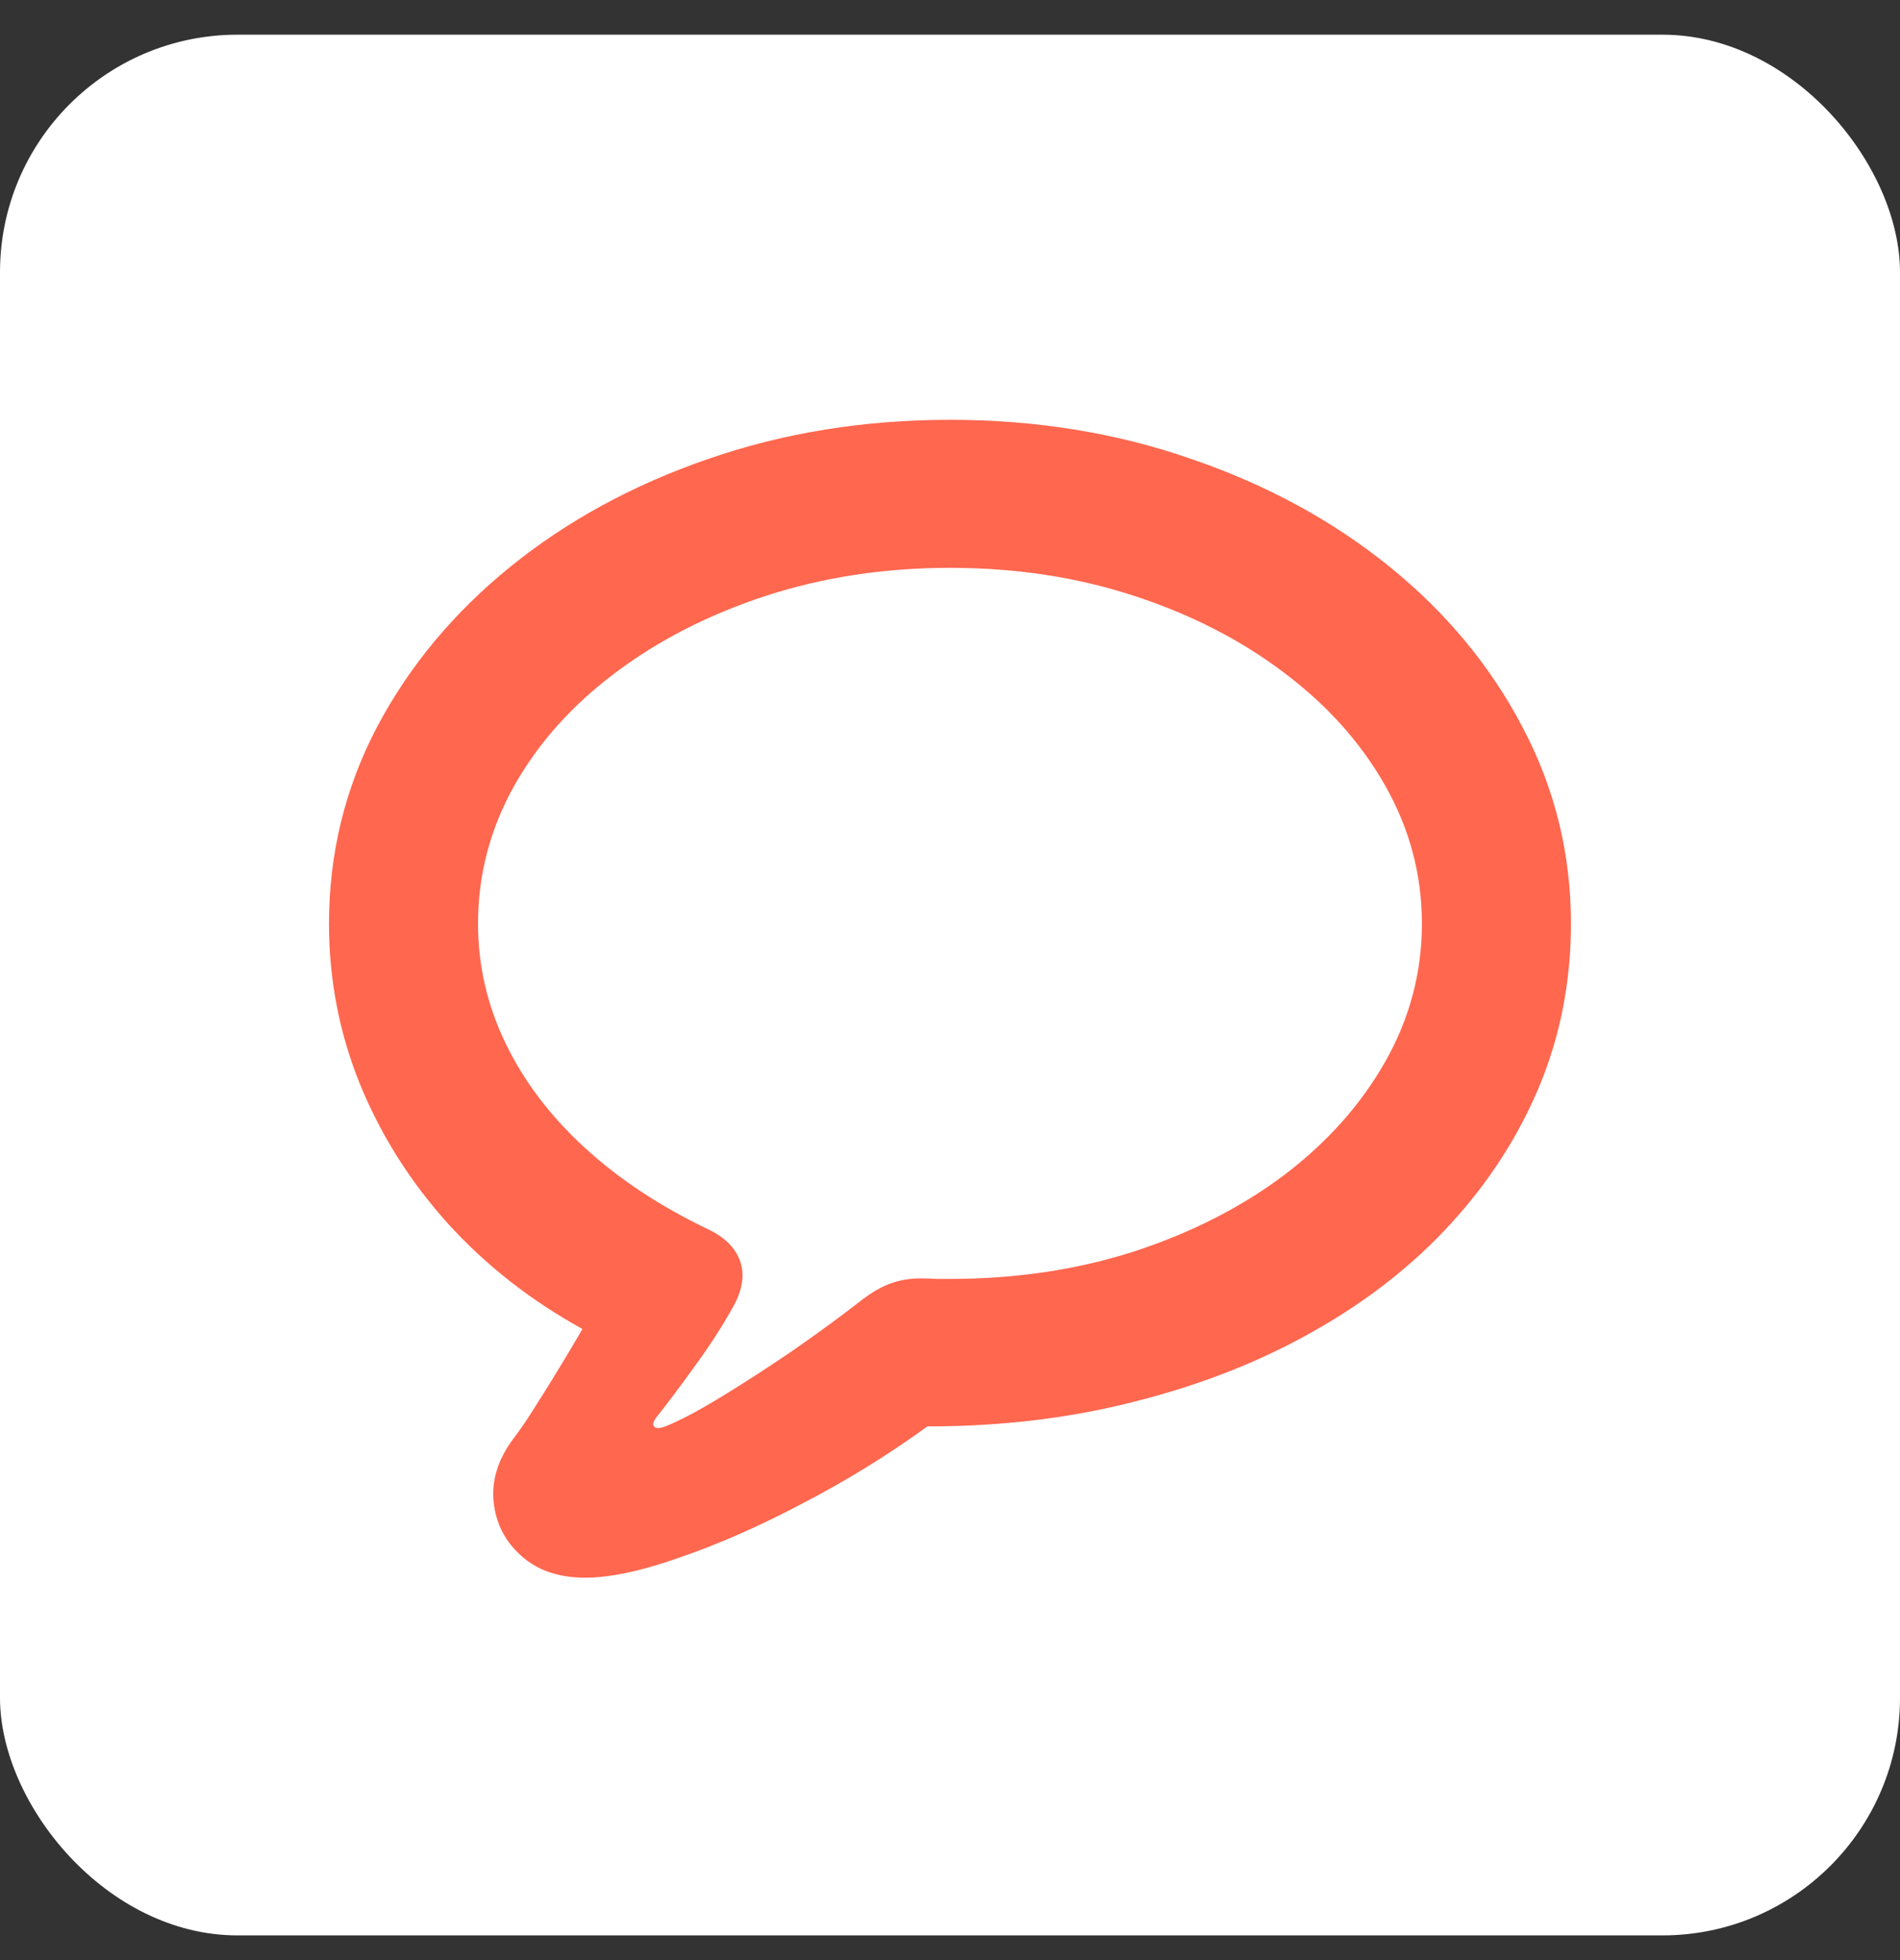
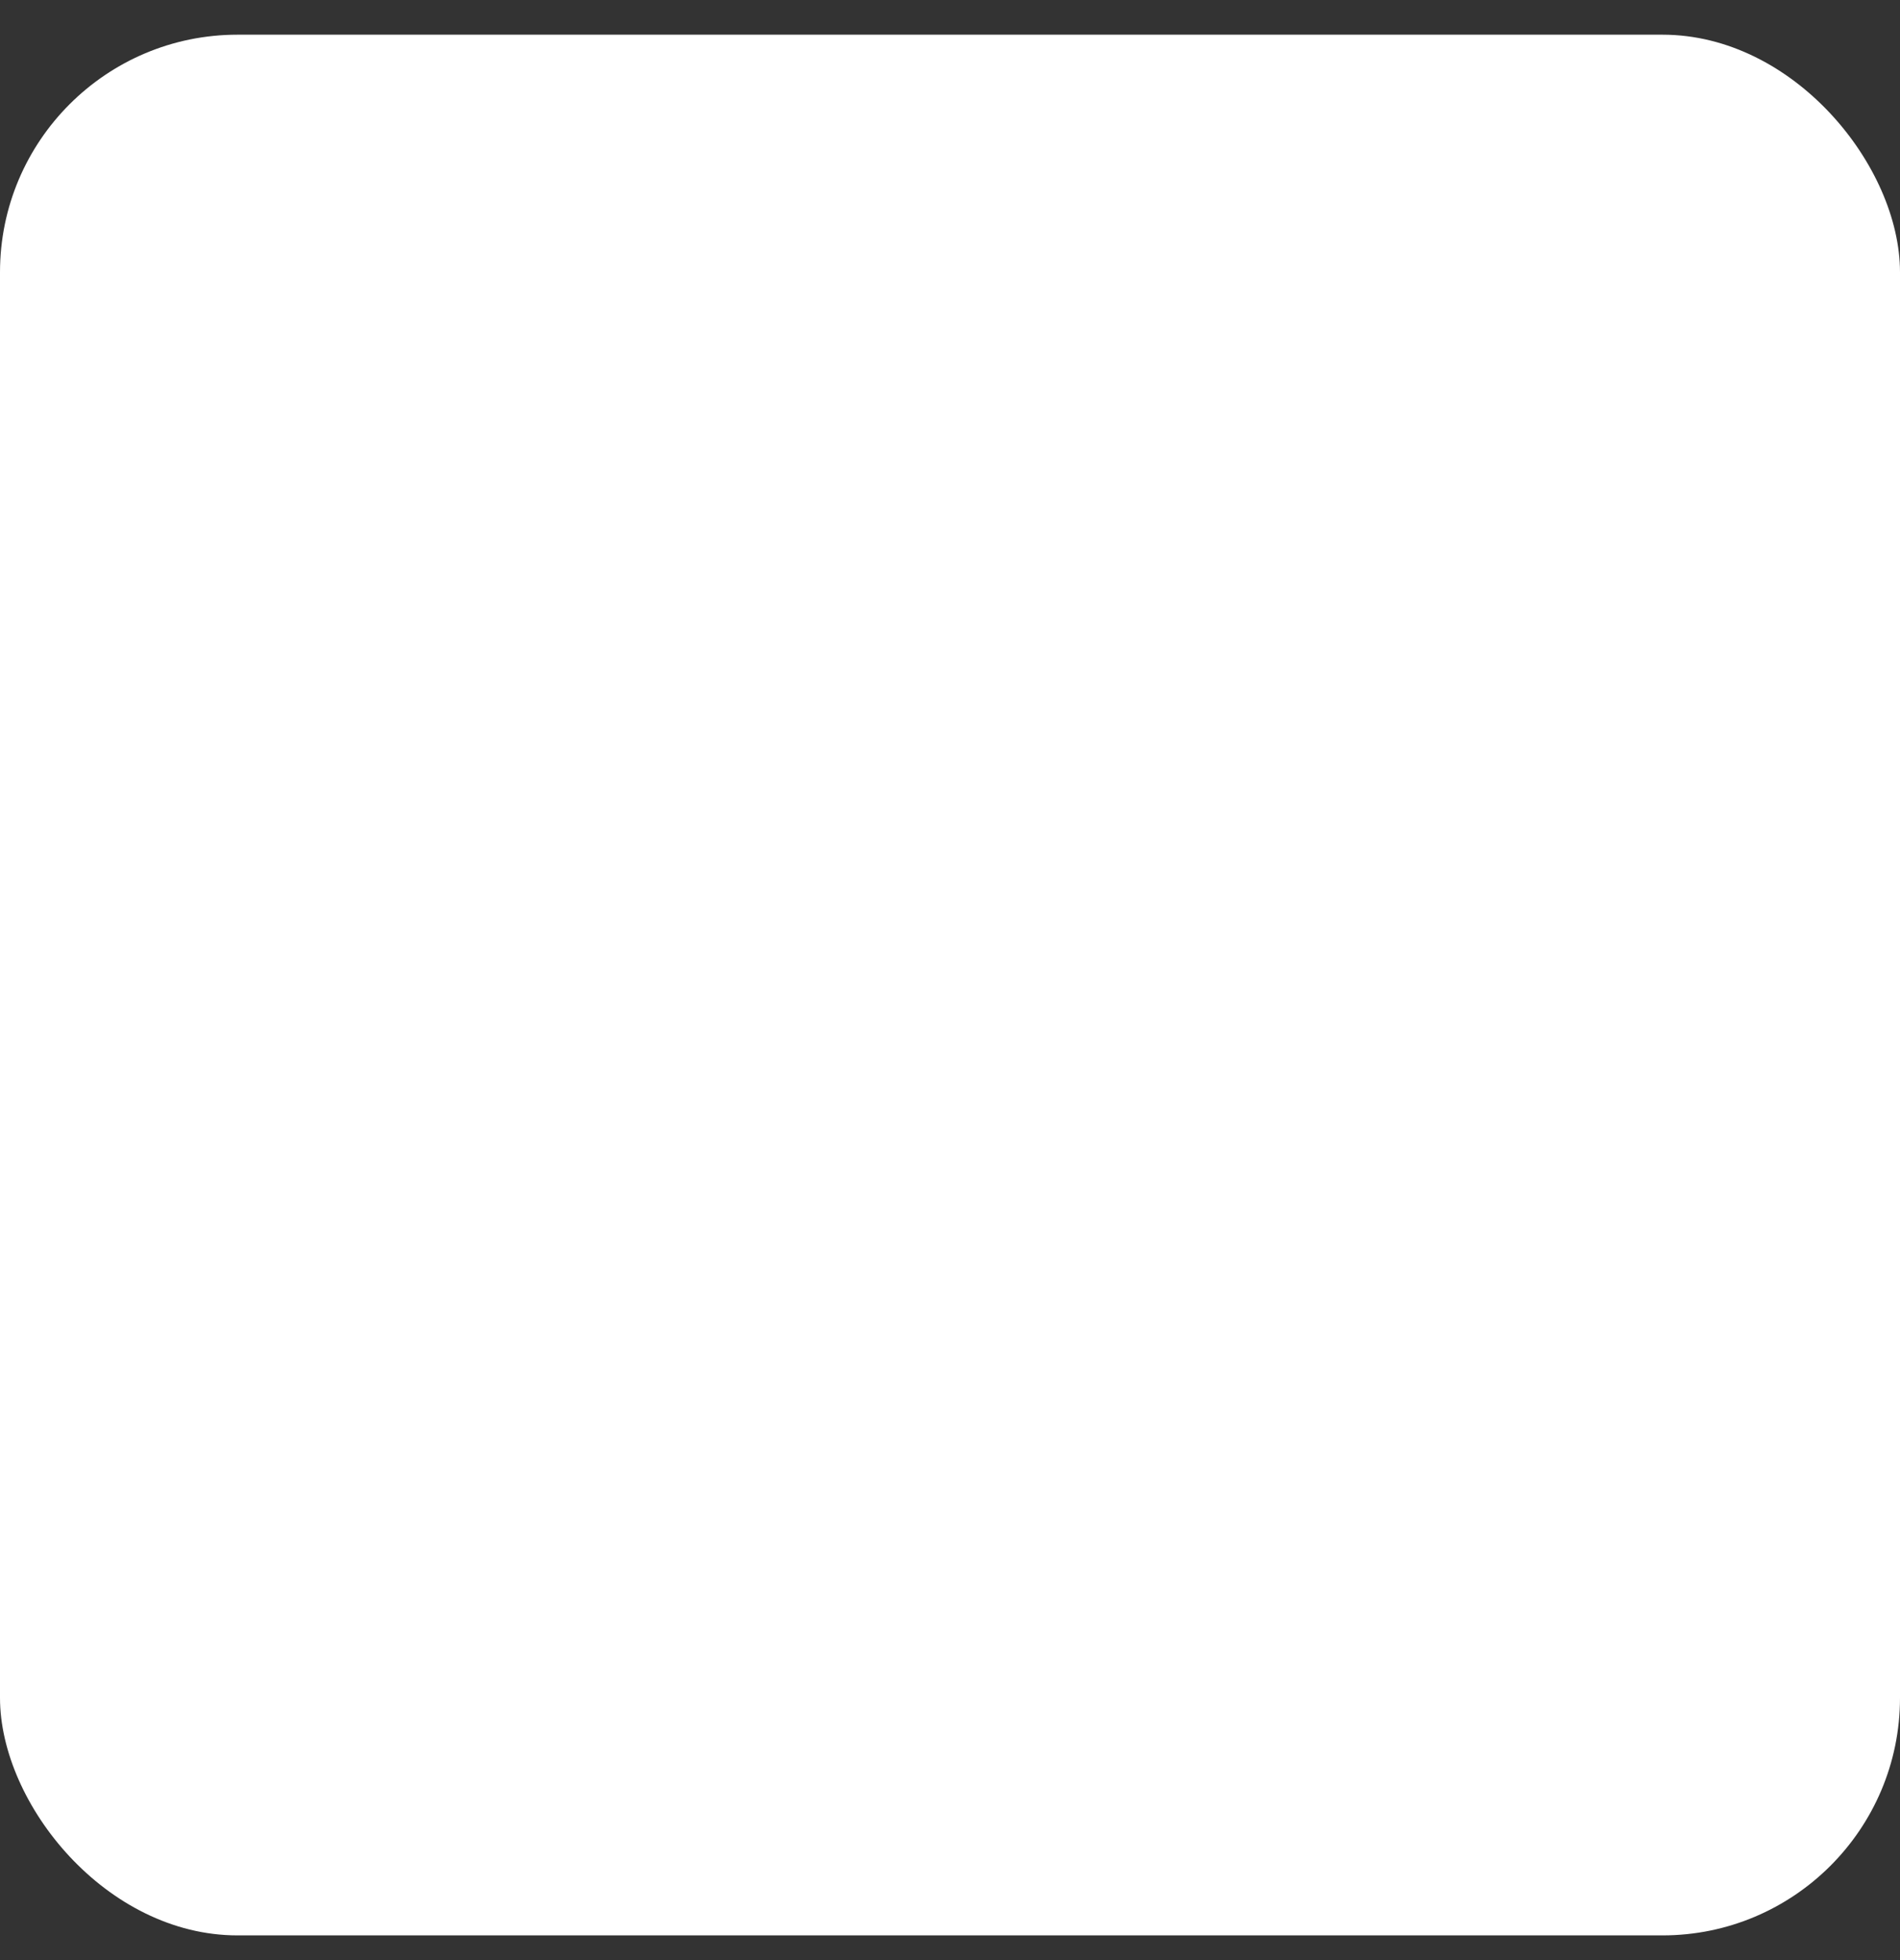
<svg xmlns="http://www.w3.org/2000/svg" width="32" height="33" viewBox="0 0 32 33" fill="none">
  <rect x="0" y="0" width="32" height="33" fill="#333333" stroke="none" />
  <rect y="0.584" width="32" height="32" rx="4" fill="white" />
-   <path d="M9.855 26.562C9.408 26.562 9.048 26.438 8.776 26.191C8.505 25.949 8.351 25.647 8.314 25.284C8.278 24.928 8.384 24.581 8.631 24.242C8.752 24.085 8.882 23.895 9.021 23.671C9.16 23.454 9.299 23.23 9.438 23C9.577 22.771 9.701 22.562 9.81 22.375C8.934 21.892 8.175 21.297 7.535 20.59C6.9 19.883 6.408 19.1 6.058 18.242C5.713 17.384 5.541 16.487 5.541 15.551C5.541 14.373 5.81 13.27 6.348 12.243C6.891 11.216 7.641 10.315 8.595 9.542C9.55 8.769 10.659 8.164 11.921 7.729C13.19 7.288 14.55 7.068 16 7.068C17.45 7.068 18.806 7.288 20.069 7.729C21.338 8.164 22.45 8.769 23.404 9.542C24.359 10.315 25.105 11.216 25.643 12.243C26.186 13.27 26.458 14.373 26.458 15.551C26.458 16.511 26.283 17.418 25.933 18.27C25.582 19.116 25.084 19.892 24.437 20.599C23.797 21.3 23.026 21.904 22.126 22.411C21.232 22.919 20.235 23.312 19.136 23.59C18.042 23.874 16.87 24.015 15.619 24.015C14.96 24.493 14.266 24.922 13.534 25.302C12.803 25.689 12.112 25.994 11.459 26.218C10.813 26.447 10.278 26.562 9.855 26.562ZM11.205 24.015C11.447 23.919 11.761 23.753 12.148 23.517C12.535 23.281 12.936 23.022 13.353 22.738C13.77 22.448 14.142 22.176 14.468 21.922C14.661 21.771 14.834 21.668 14.985 21.614C15.142 21.553 15.317 21.523 15.51 21.523C15.613 21.523 15.704 21.526 15.782 21.532C15.861 21.532 15.933 21.532 16 21.532C17.105 21.532 18.139 21.378 19.099 21.07C20.06 20.756 20.903 20.327 21.628 19.783C22.353 19.233 22.921 18.596 23.332 17.871C23.742 17.146 23.948 16.372 23.948 15.551C23.948 14.729 23.742 13.956 23.332 13.231C22.921 12.505 22.353 11.871 21.628 11.327C20.903 10.777 20.06 10.345 19.099 10.031C18.139 9.717 17.105 9.56 16 9.56C14.9 9.56 13.867 9.717 12.9 10.031C11.939 10.345 11.094 10.777 10.363 11.327C9.637 11.871 9.069 12.505 8.659 13.231C8.254 13.956 8.051 14.729 8.051 15.551C8.051 16.252 8.205 16.922 8.514 17.563C8.822 18.203 9.266 18.789 9.846 19.321C10.426 19.853 11.121 20.312 11.93 20.698C12.208 20.831 12.387 21.01 12.465 21.233C12.544 21.457 12.507 21.707 12.356 21.985C12.169 22.324 11.948 22.665 11.695 23.01C11.447 23.354 11.239 23.632 11.069 23.843C11.003 23.928 10.985 23.985 11.015 24.015C11.045 24.052 11.109 24.052 11.205 24.015Z" fill="#FF674F" />
</svg>